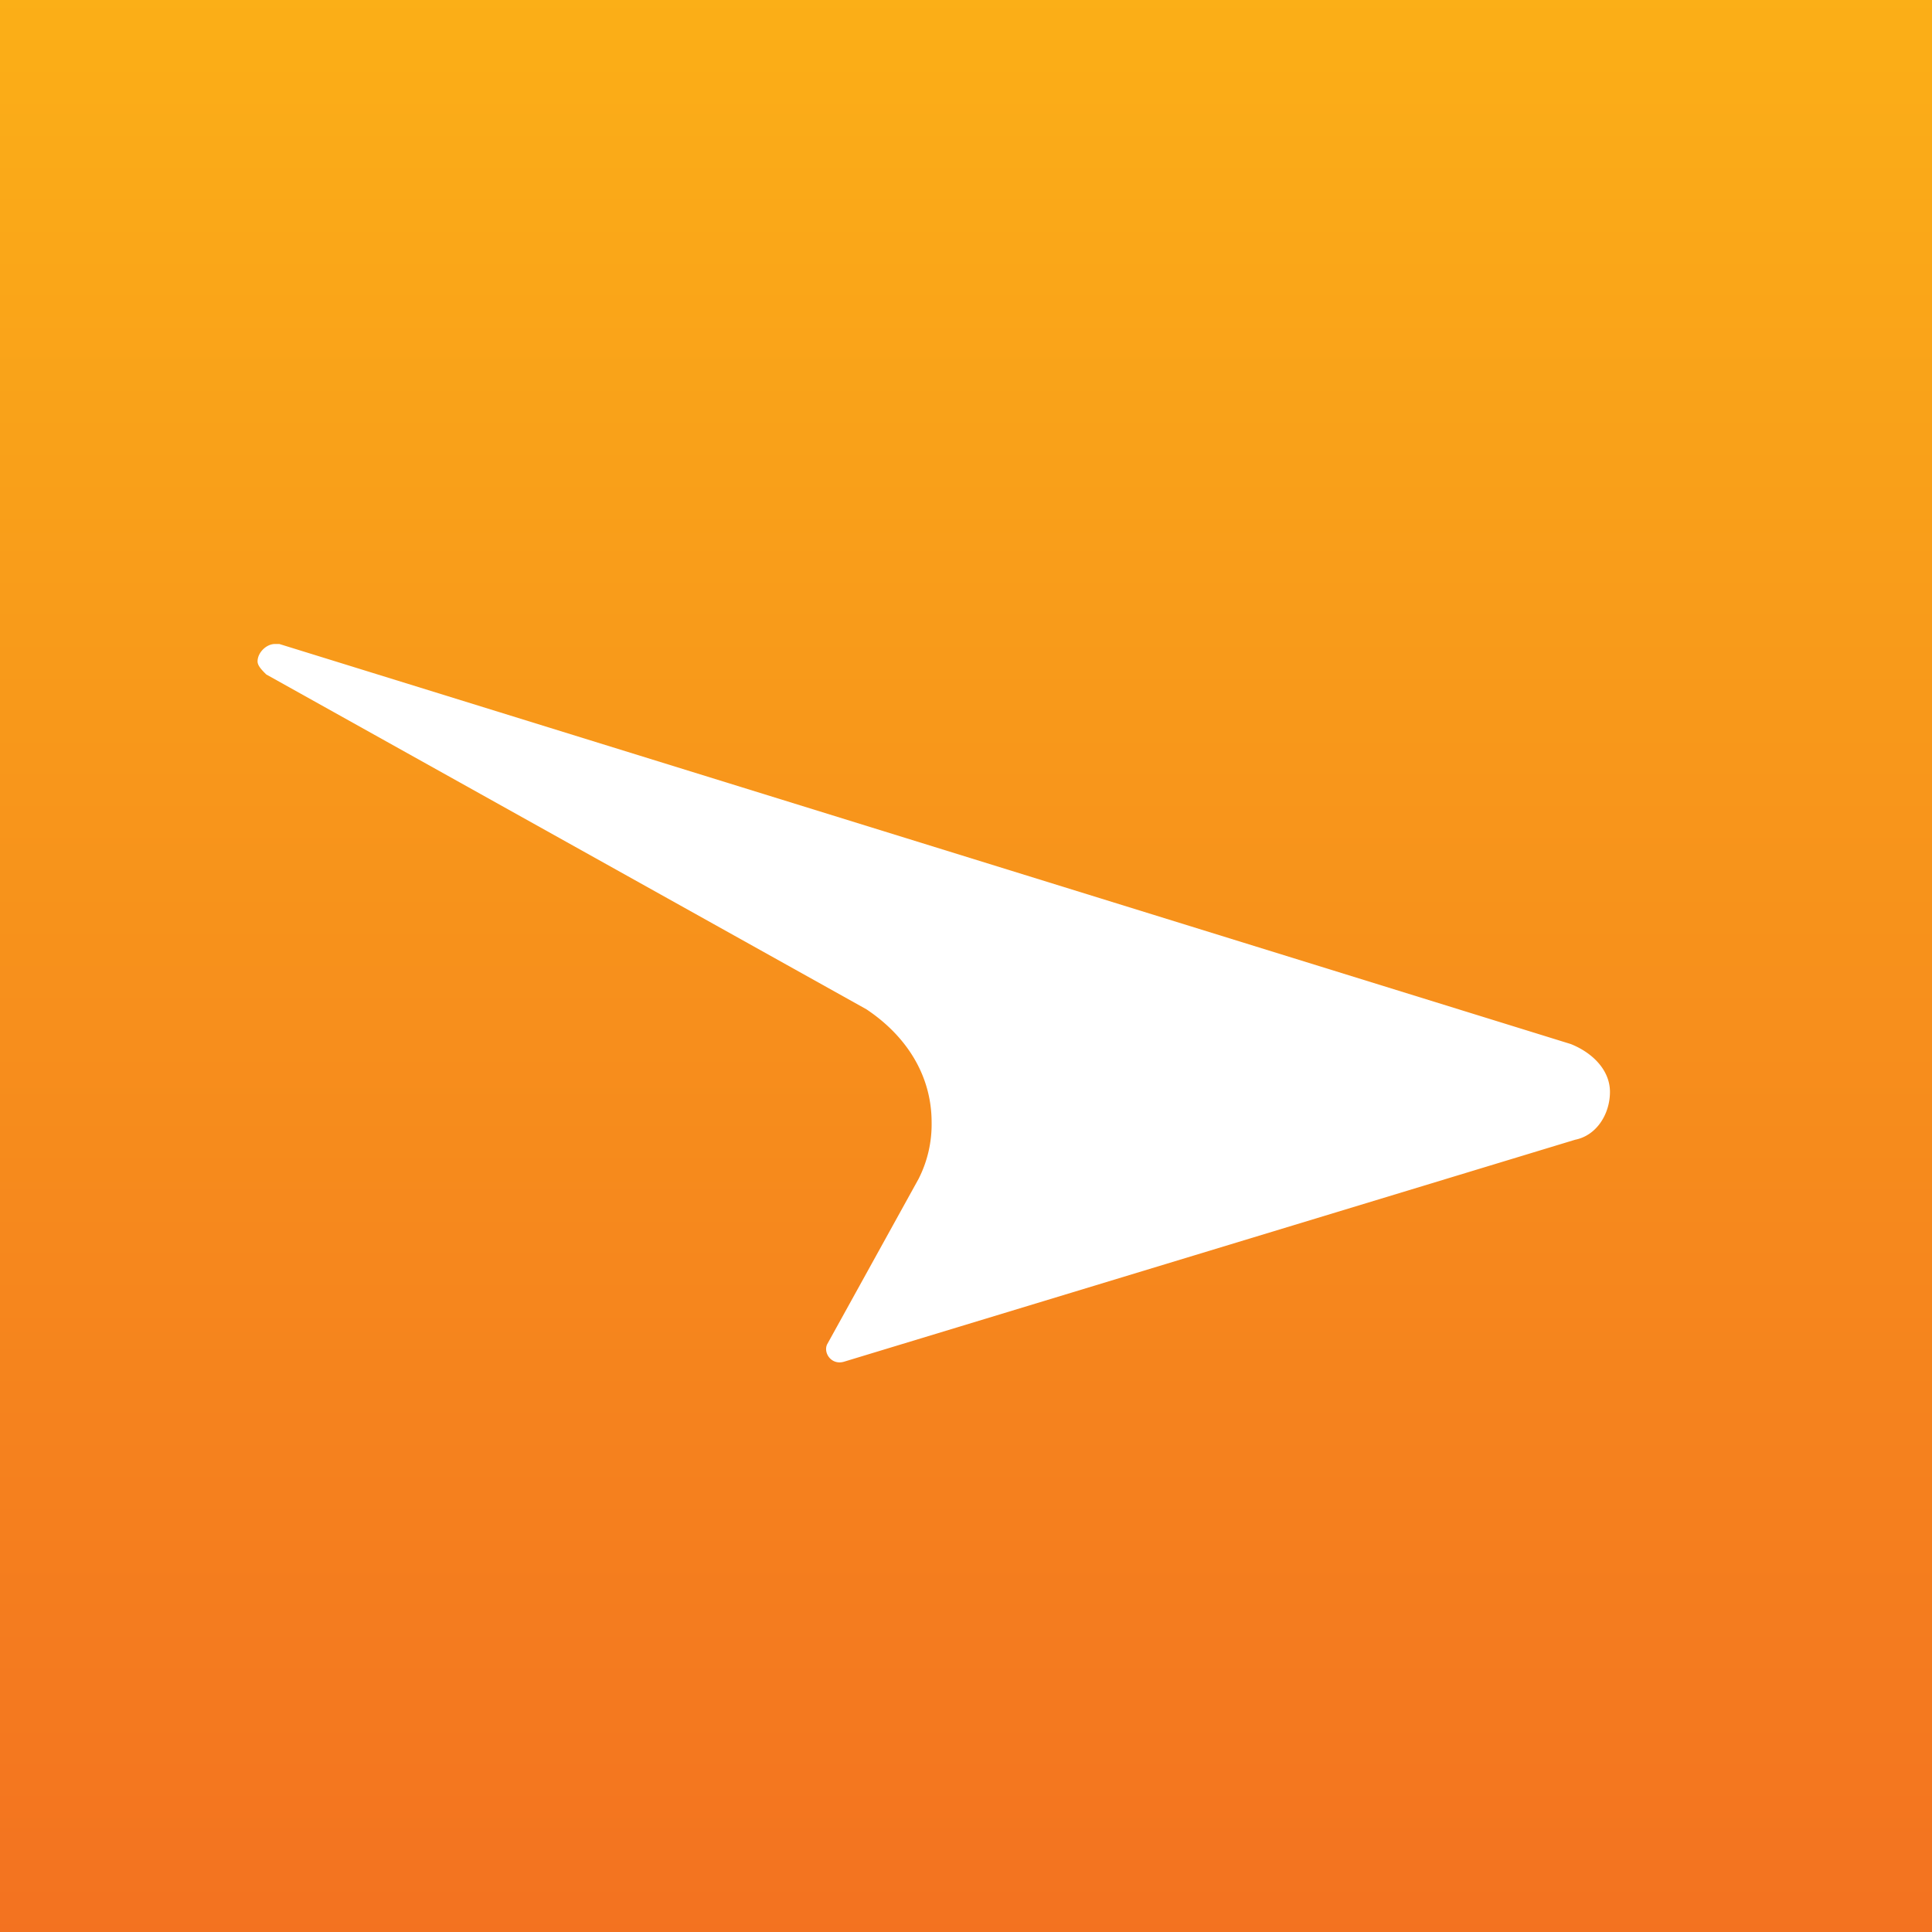
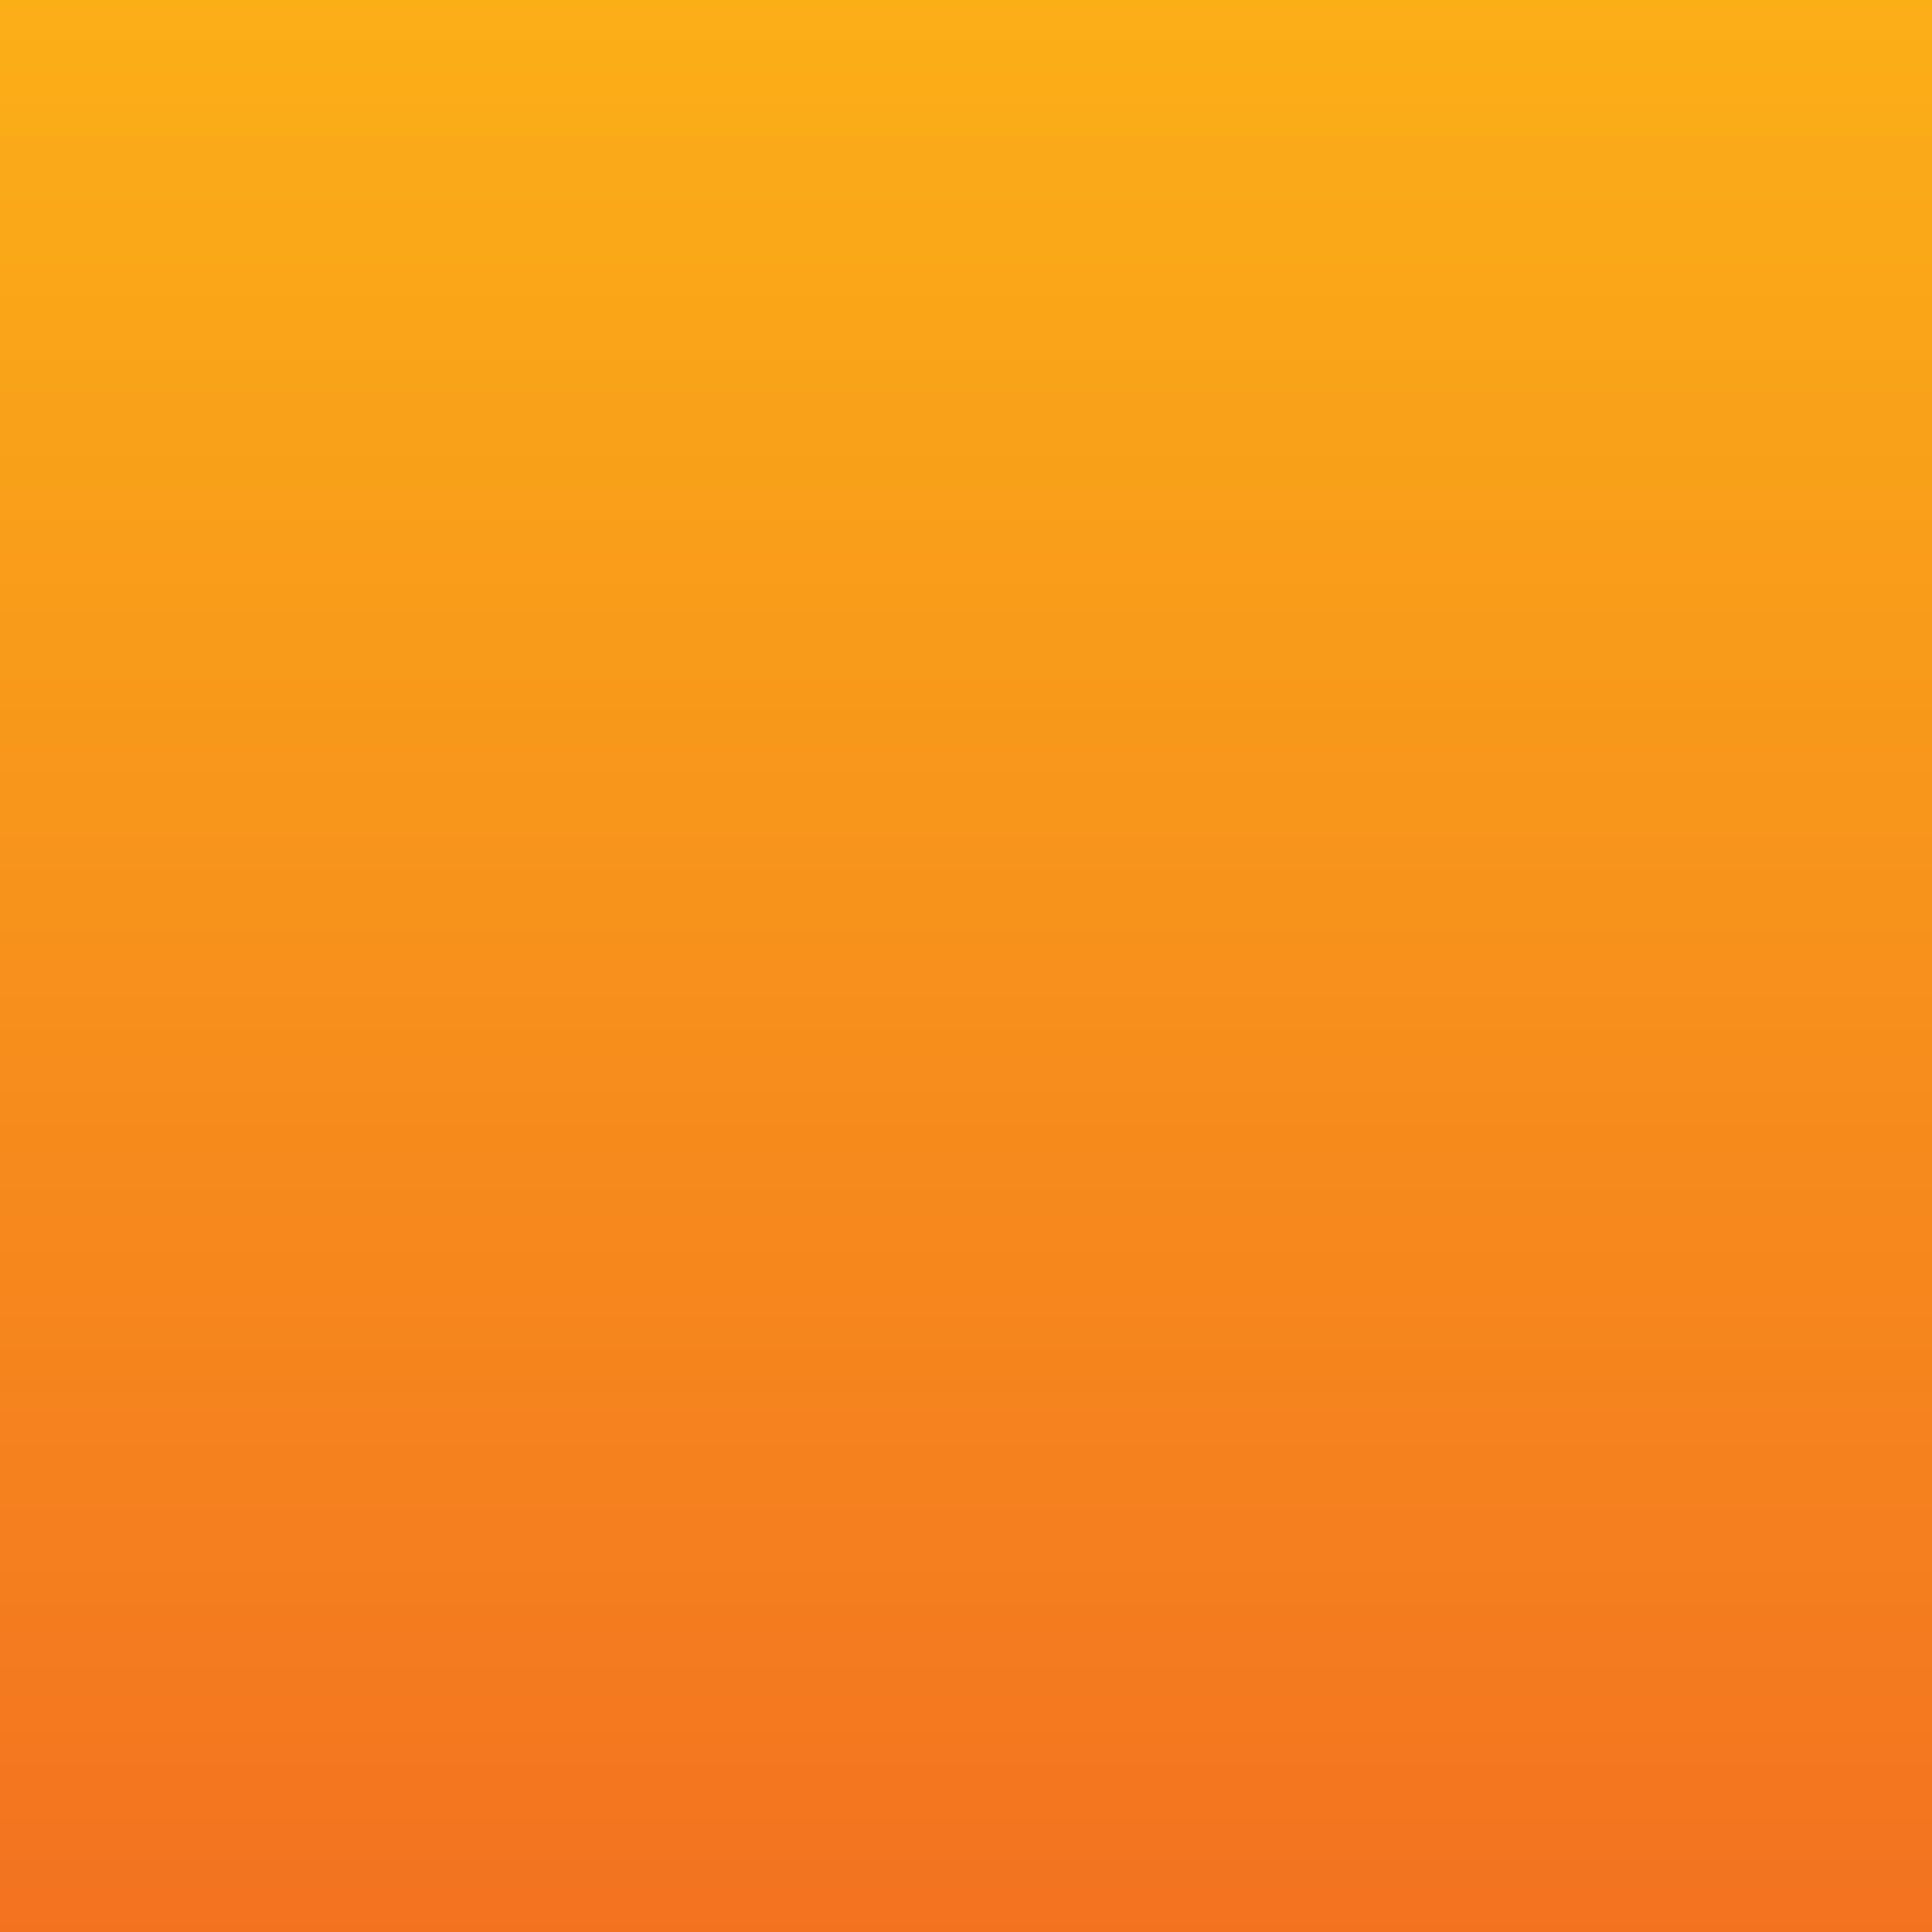
<svg xmlns="http://www.w3.org/2000/svg" width="64" height="64">
  <rect width="100%" height="100%" fill="#333333" stroke="none" />
  <defs>
    <linearGradient x1="50%" y1="0%" x2="50%" y2="100%" id="a">
      <stop stop-color="#FBAF17" offset="0%" />
      <stop stop-color="#F37220" offset="100%" />
    </linearGradient>
  </defs>
  <g fill="none" fill-rule="nonzero">
    <path fill="url(#a)" d="M0 0h64v64H0z" />
-     <path d="M27.404 44.526l3.025-5.474a3.988 3.988 0 00.432-1.873c0-1.585-.864-2.881-2.16-3.745L8.82 22.342c-.144-.144-.288-.288-.288-.432 0-.289.288-.577.577-.577h.144l42.783 13.253c.72.288 1.296.864 1.296 1.585 0 .72-.432 1.44-1.152 1.584l-24.2 7.347c-.433.144-.721-.288-.577-.576z" fill="#FFF" />
  </g>
</svg>